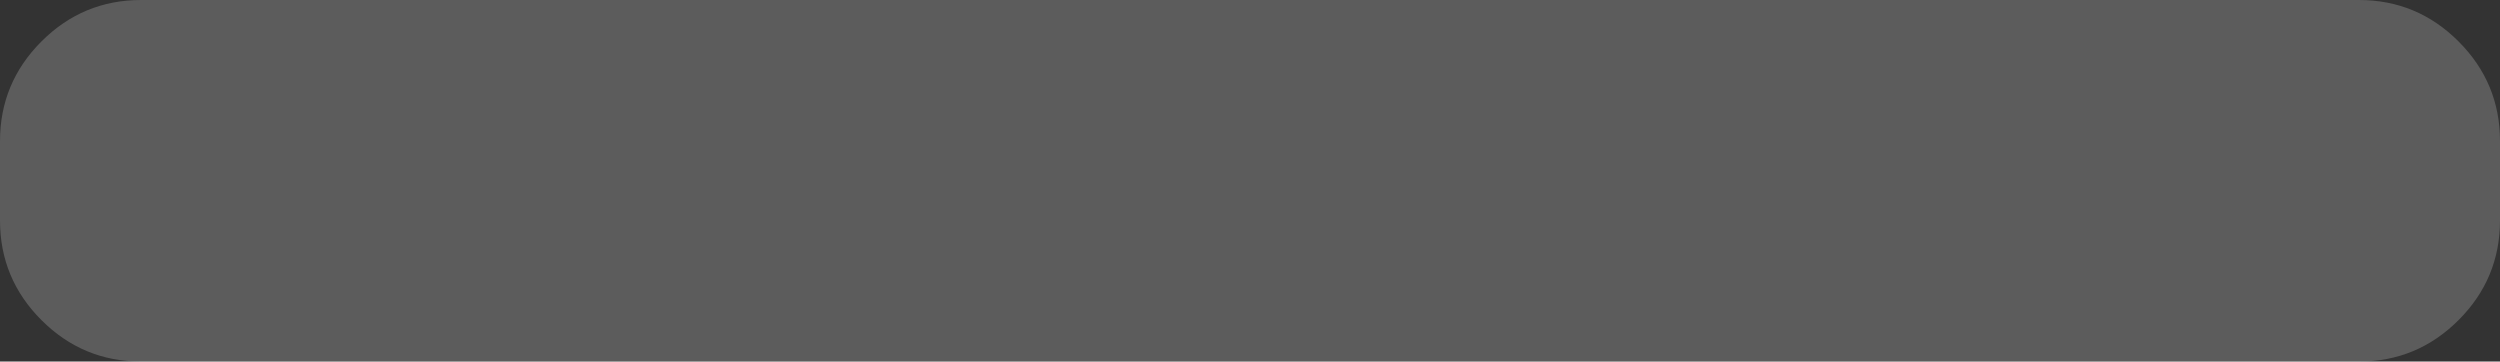
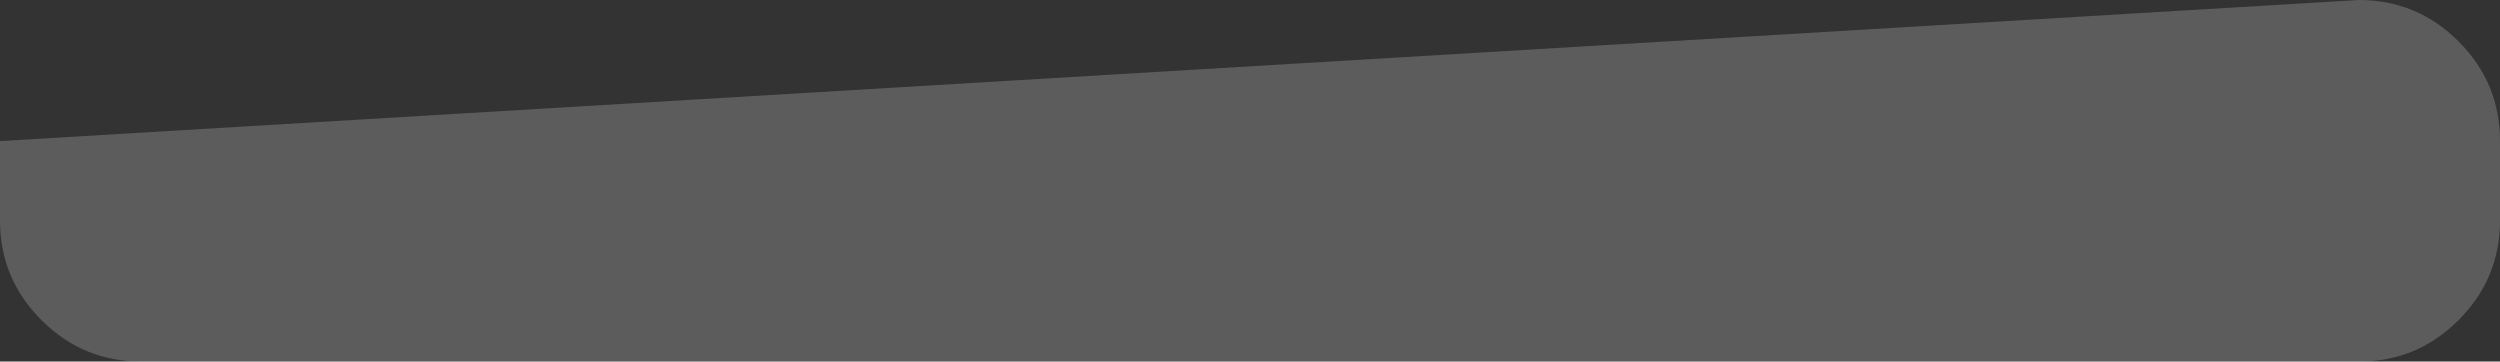
<svg xmlns="http://www.w3.org/2000/svg" height="20.5px" width="141.75px">
  <rect width="100%" height="100%" fill="#333333" stroke="none" />
  <g transform="matrix(1.0, 0.0, 0.0, 1.0, 0.0, 0.0)">
-     <path d="M139.4 2.35 Q141.75 4.7 141.75 8.0 L141.75 12.5 Q141.75 15.8 139.4 18.15 137.05 20.5 133.75 20.5 L8.0 20.5 Q4.7 20.5 2.35 18.15 0.0 15.8 0.0 12.5 L0.0 8.0 Q0.0 4.7 2.35 2.35 4.7 0.0 8.0 0.0 L133.75 0.0 Q137.05 0.0 139.4 2.35" fill="#ffffff" fill-opacity="0.2" fill-rule="evenodd" stroke="none" />
+     <path d="M139.4 2.35 Q141.75 4.7 141.75 8.0 L141.75 12.5 Q141.75 15.8 139.4 18.15 137.05 20.5 133.75 20.5 L8.0 20.5 Q4.7 20.5 2.35 18.15 0.0 15.8 0.0 12.5 L0.0 8.0 L133.75 0.0 Q137.05 0.0 139.4 2.35" fill="#ffffff" fill-opacity="0.2" fill-rule="evenodd" stroke="none" />
  </g>
</svg>